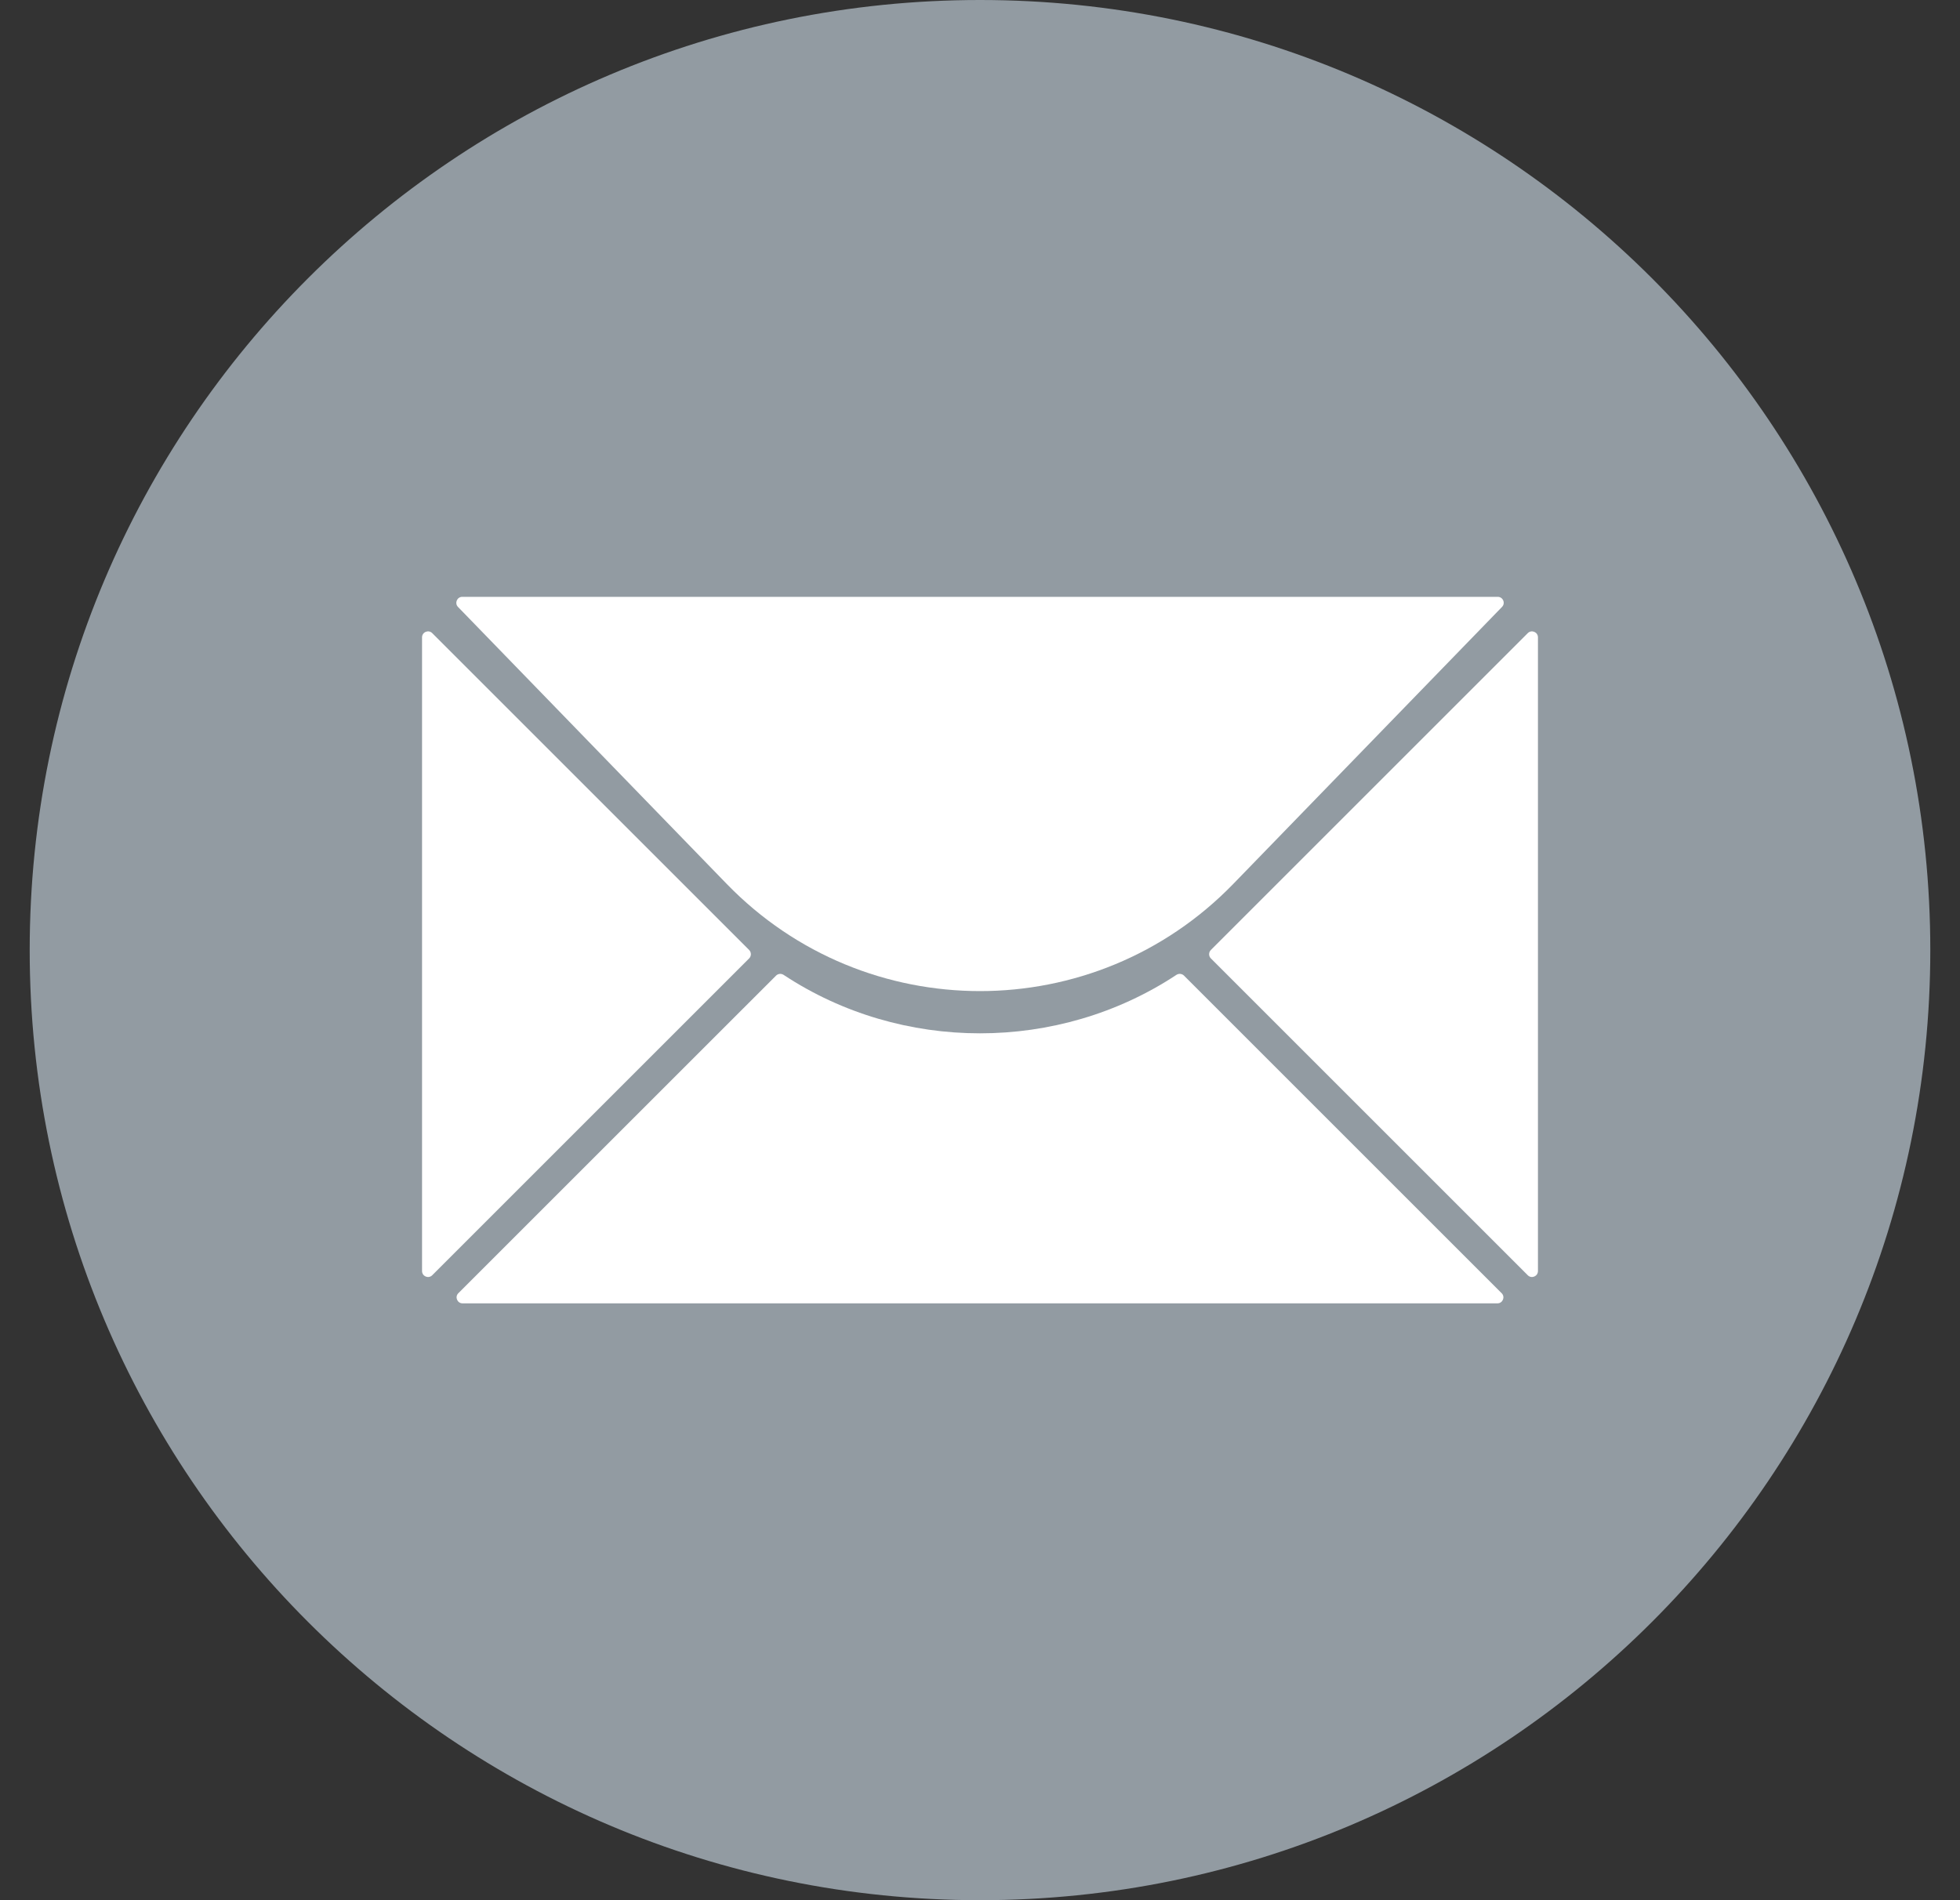
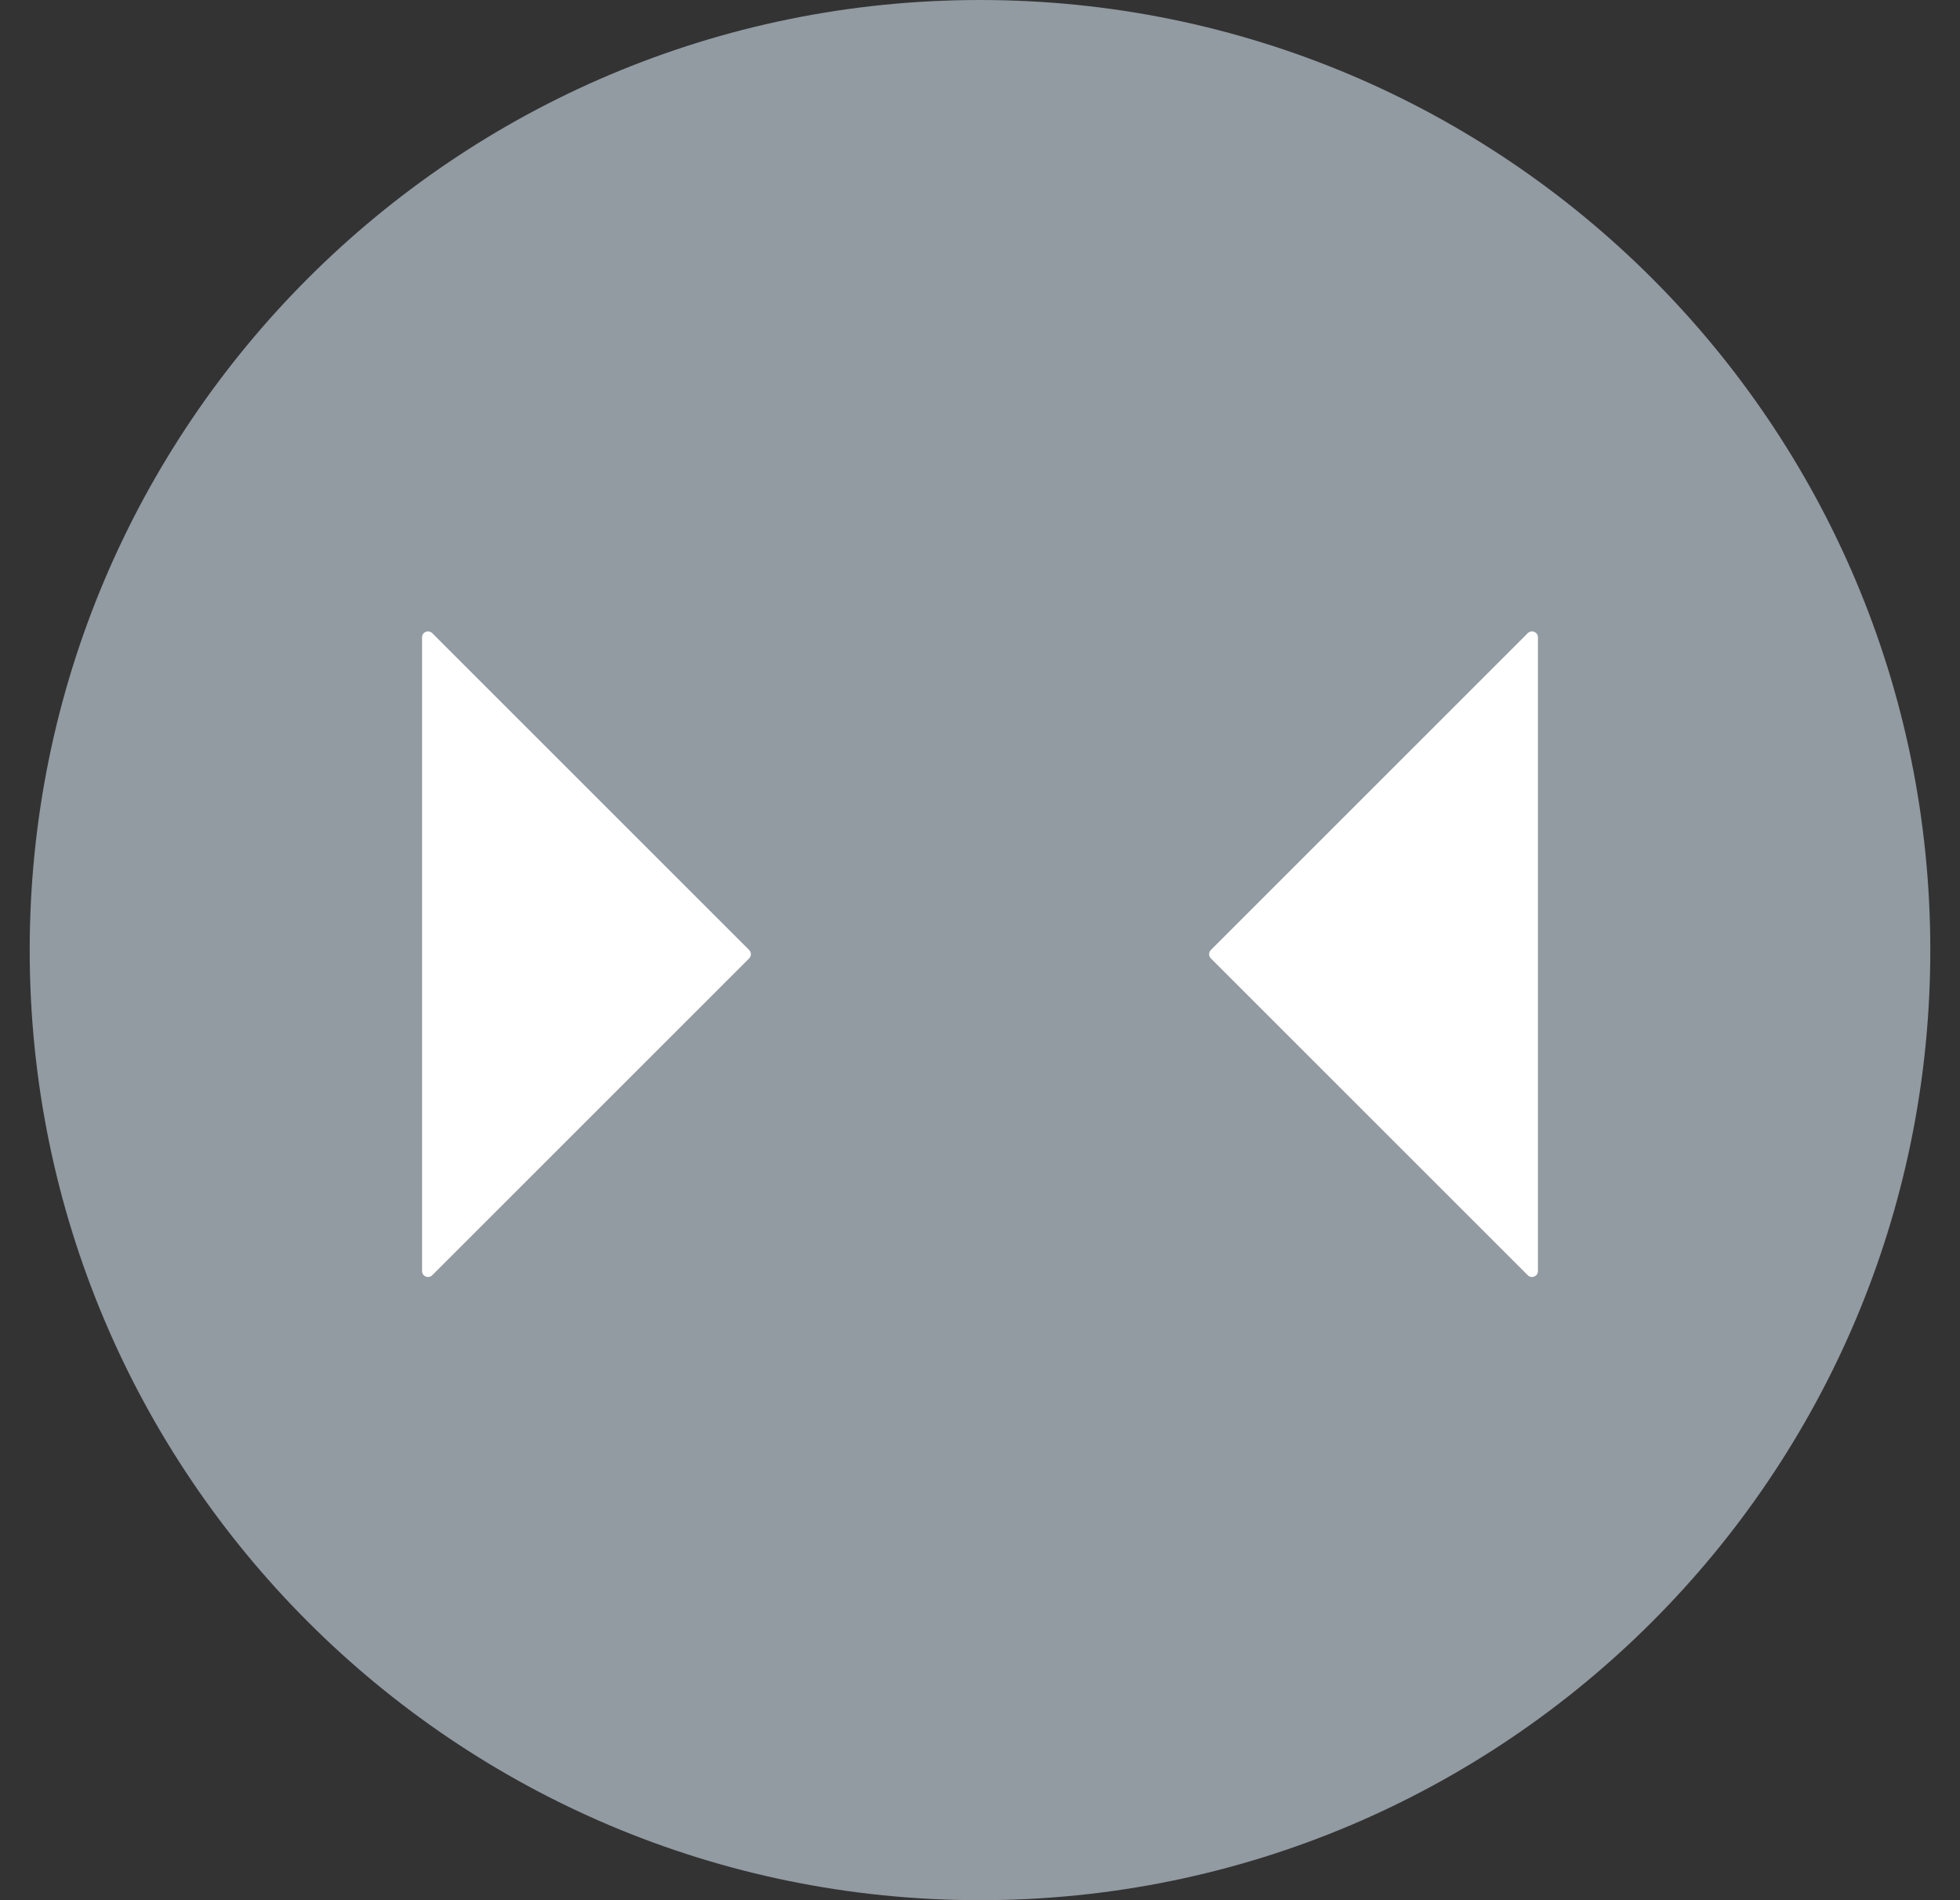
<svg xmlns="http://www.w3.org/2000/svg" width="33" height="32" viewBox="0 0 33 32" fill="none">
  <rect x="0" y="0" width="33" height="32" fill="#333333" stroke="none" />
  <path d="M0.5 16C0.5 7.163 7.663 0 16.5 0V0C25.337 0 32.5 7.163 32.5 16V16C32.5 24.837 25.337 32 16.5 32V32C7.663 32 0.5 24.837 0.5 16V16Z" fill="#929BA2" />
-   <path d="M25.289 10.221C25.351 10.158 25.306 10.051 25.217 10.051H7.783C7.695 10.051 7.65 10.158 7.711 10.221L12.236 14.886C14.57 17.292 18.43 17.292 20.764 14.886L25.289 10.221Z" fill="white" />
  <path d="M12.613 16.14C12.652 16.101 12.652 16.038 12.613 15.998L7.277 10.662C7.214 10.599 7.106 10.644 7.106 10.733V21.405C7.106 21.494 7.214 21.539 7.277 21.476L12.613 16.14Z" fill="white" />
  <path d="M25.894 10.733C25.894 10.644 25.786 10.599 25.723 10.662L20.387 15.998C20.348 16.038 20.348 16.101 20.387 16.14L25.723 21.476C25.786 21.539 25.894 21.494 25.894 21.405V10.733Z" fill="white" />
-   <path d="M19.935 16.43C19.901 16.396 19.847 16.391 19.807 16.417C17.82 17.73 15.18 17.73 13.193 16.417C13.153 16.391 13.1 16.396 13.066 16.43L7.717 21.778C7.654 21.841 7.699 21.949 7.788 21.949H25.212C25.301 21.949 25.346 21.841 25.283 21.778L19.935 16.43Z" fill="white" />
</svg>